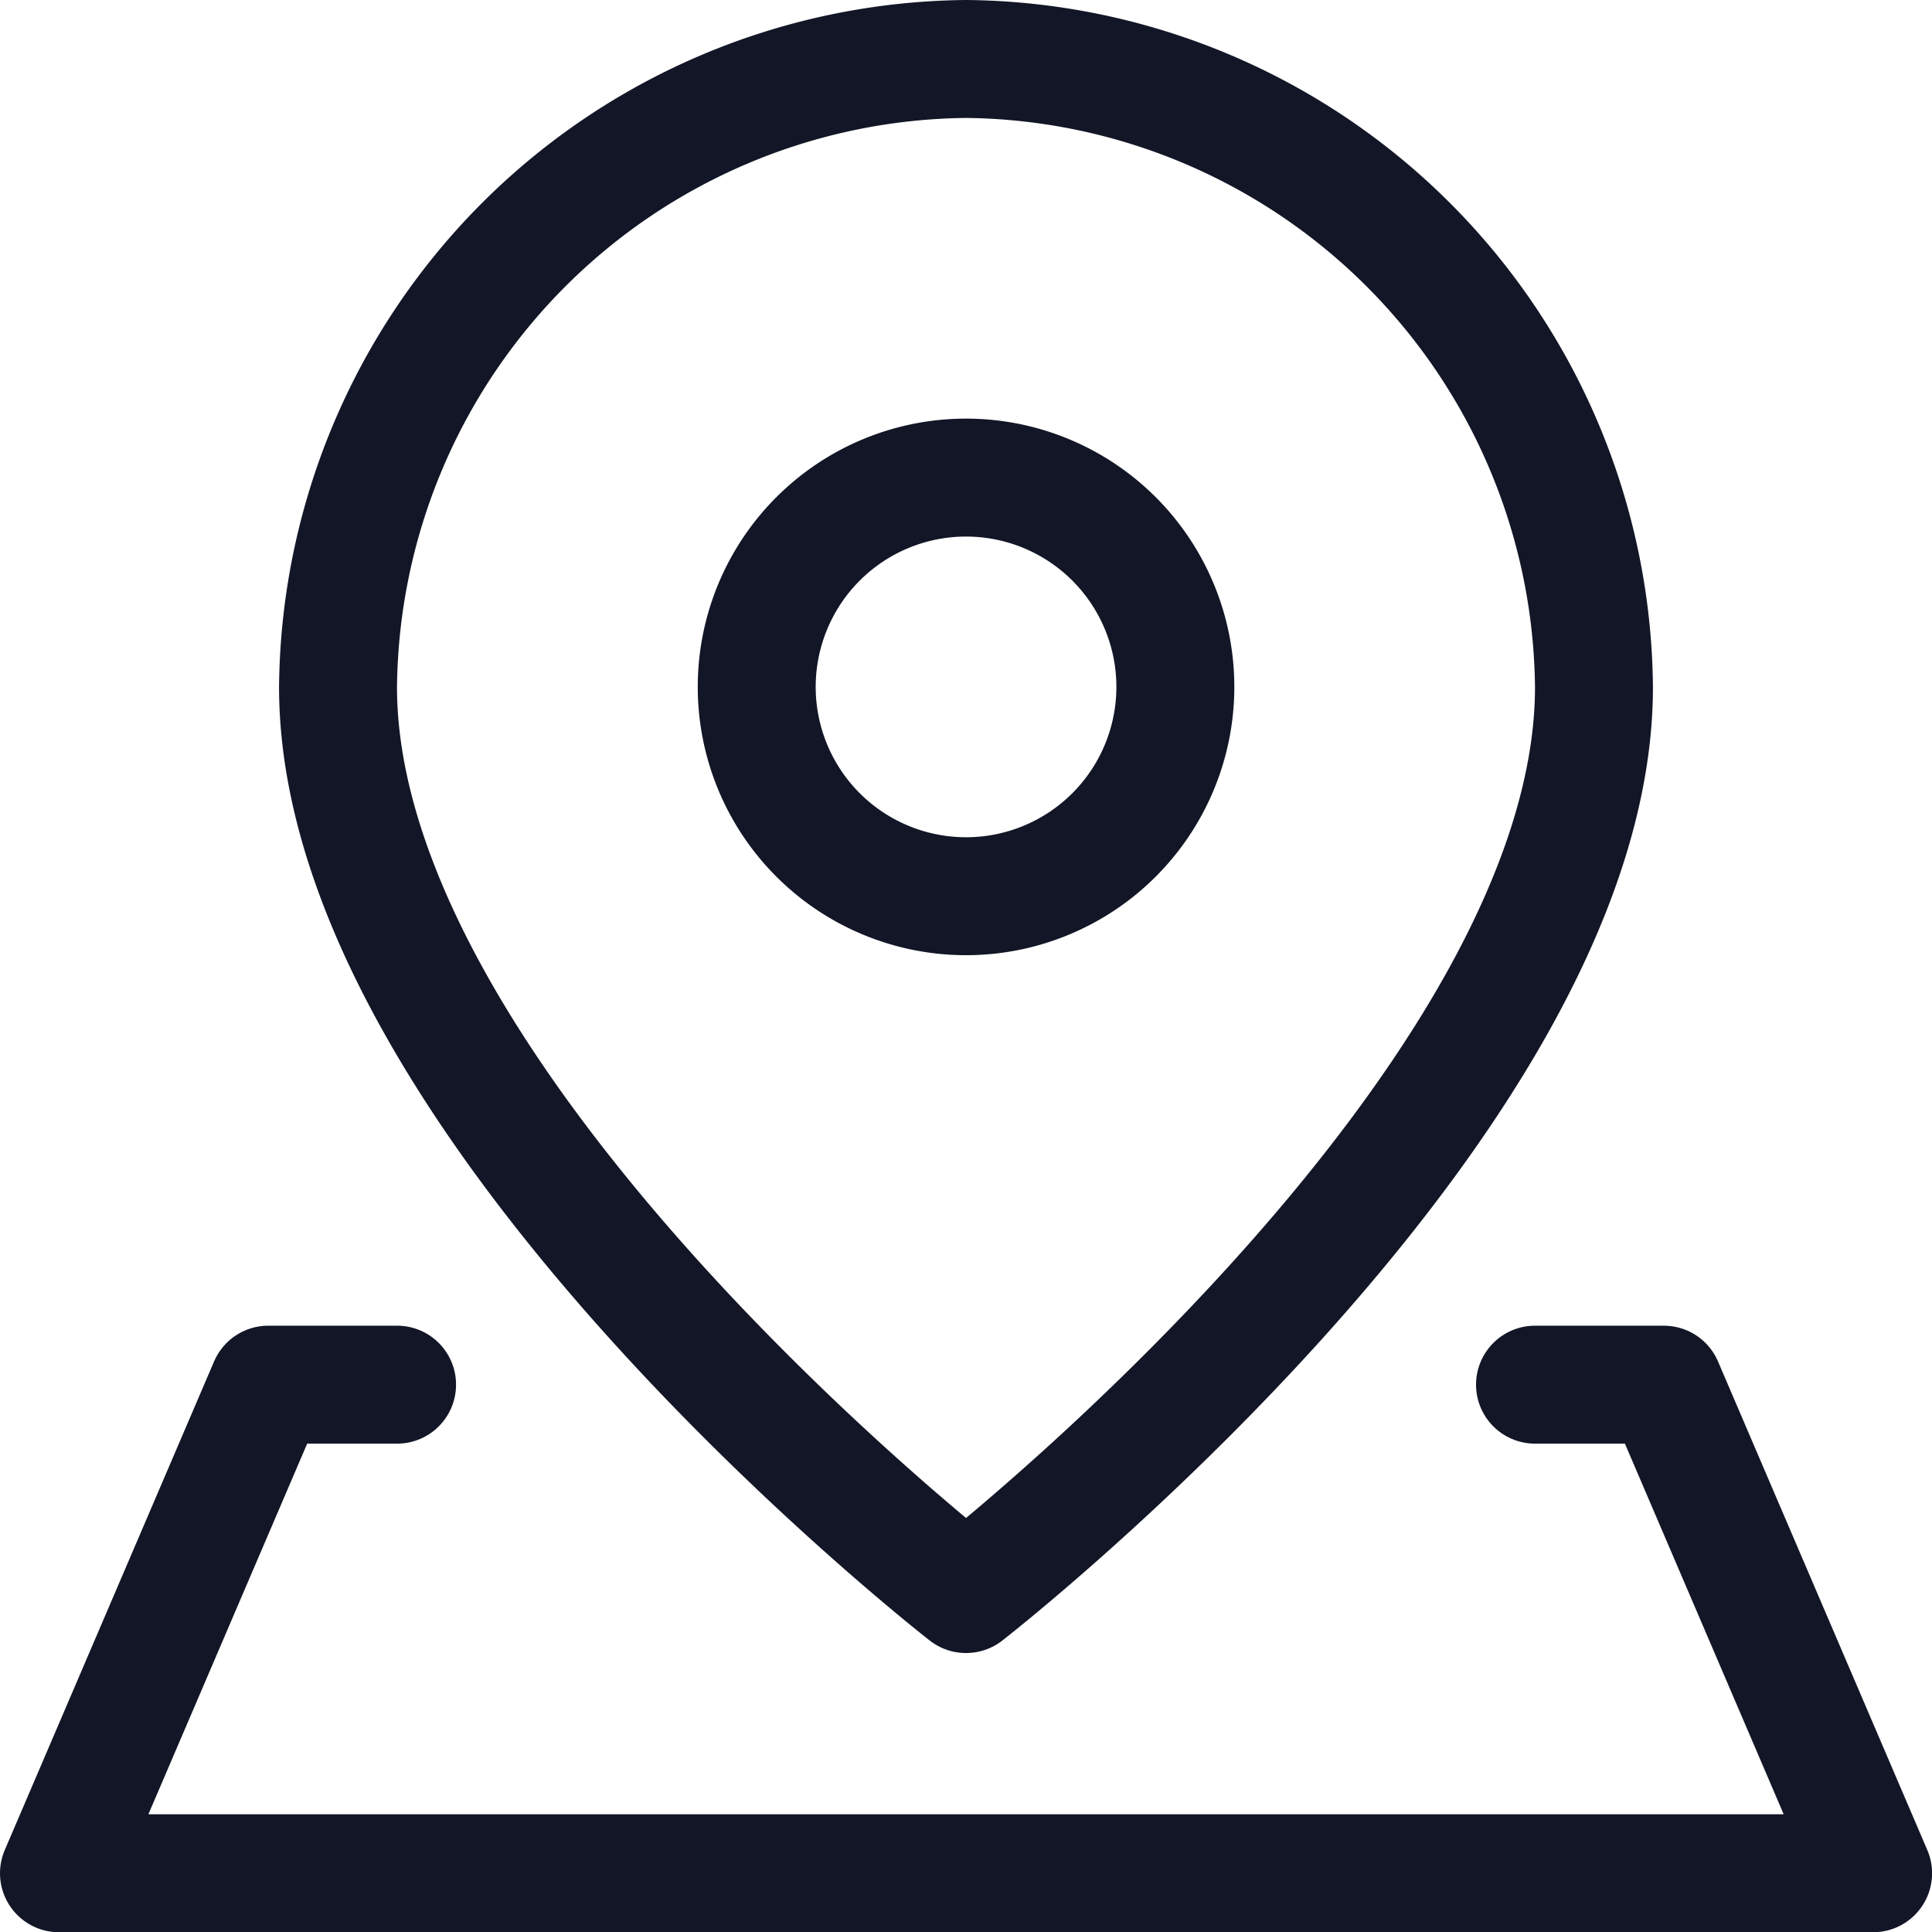
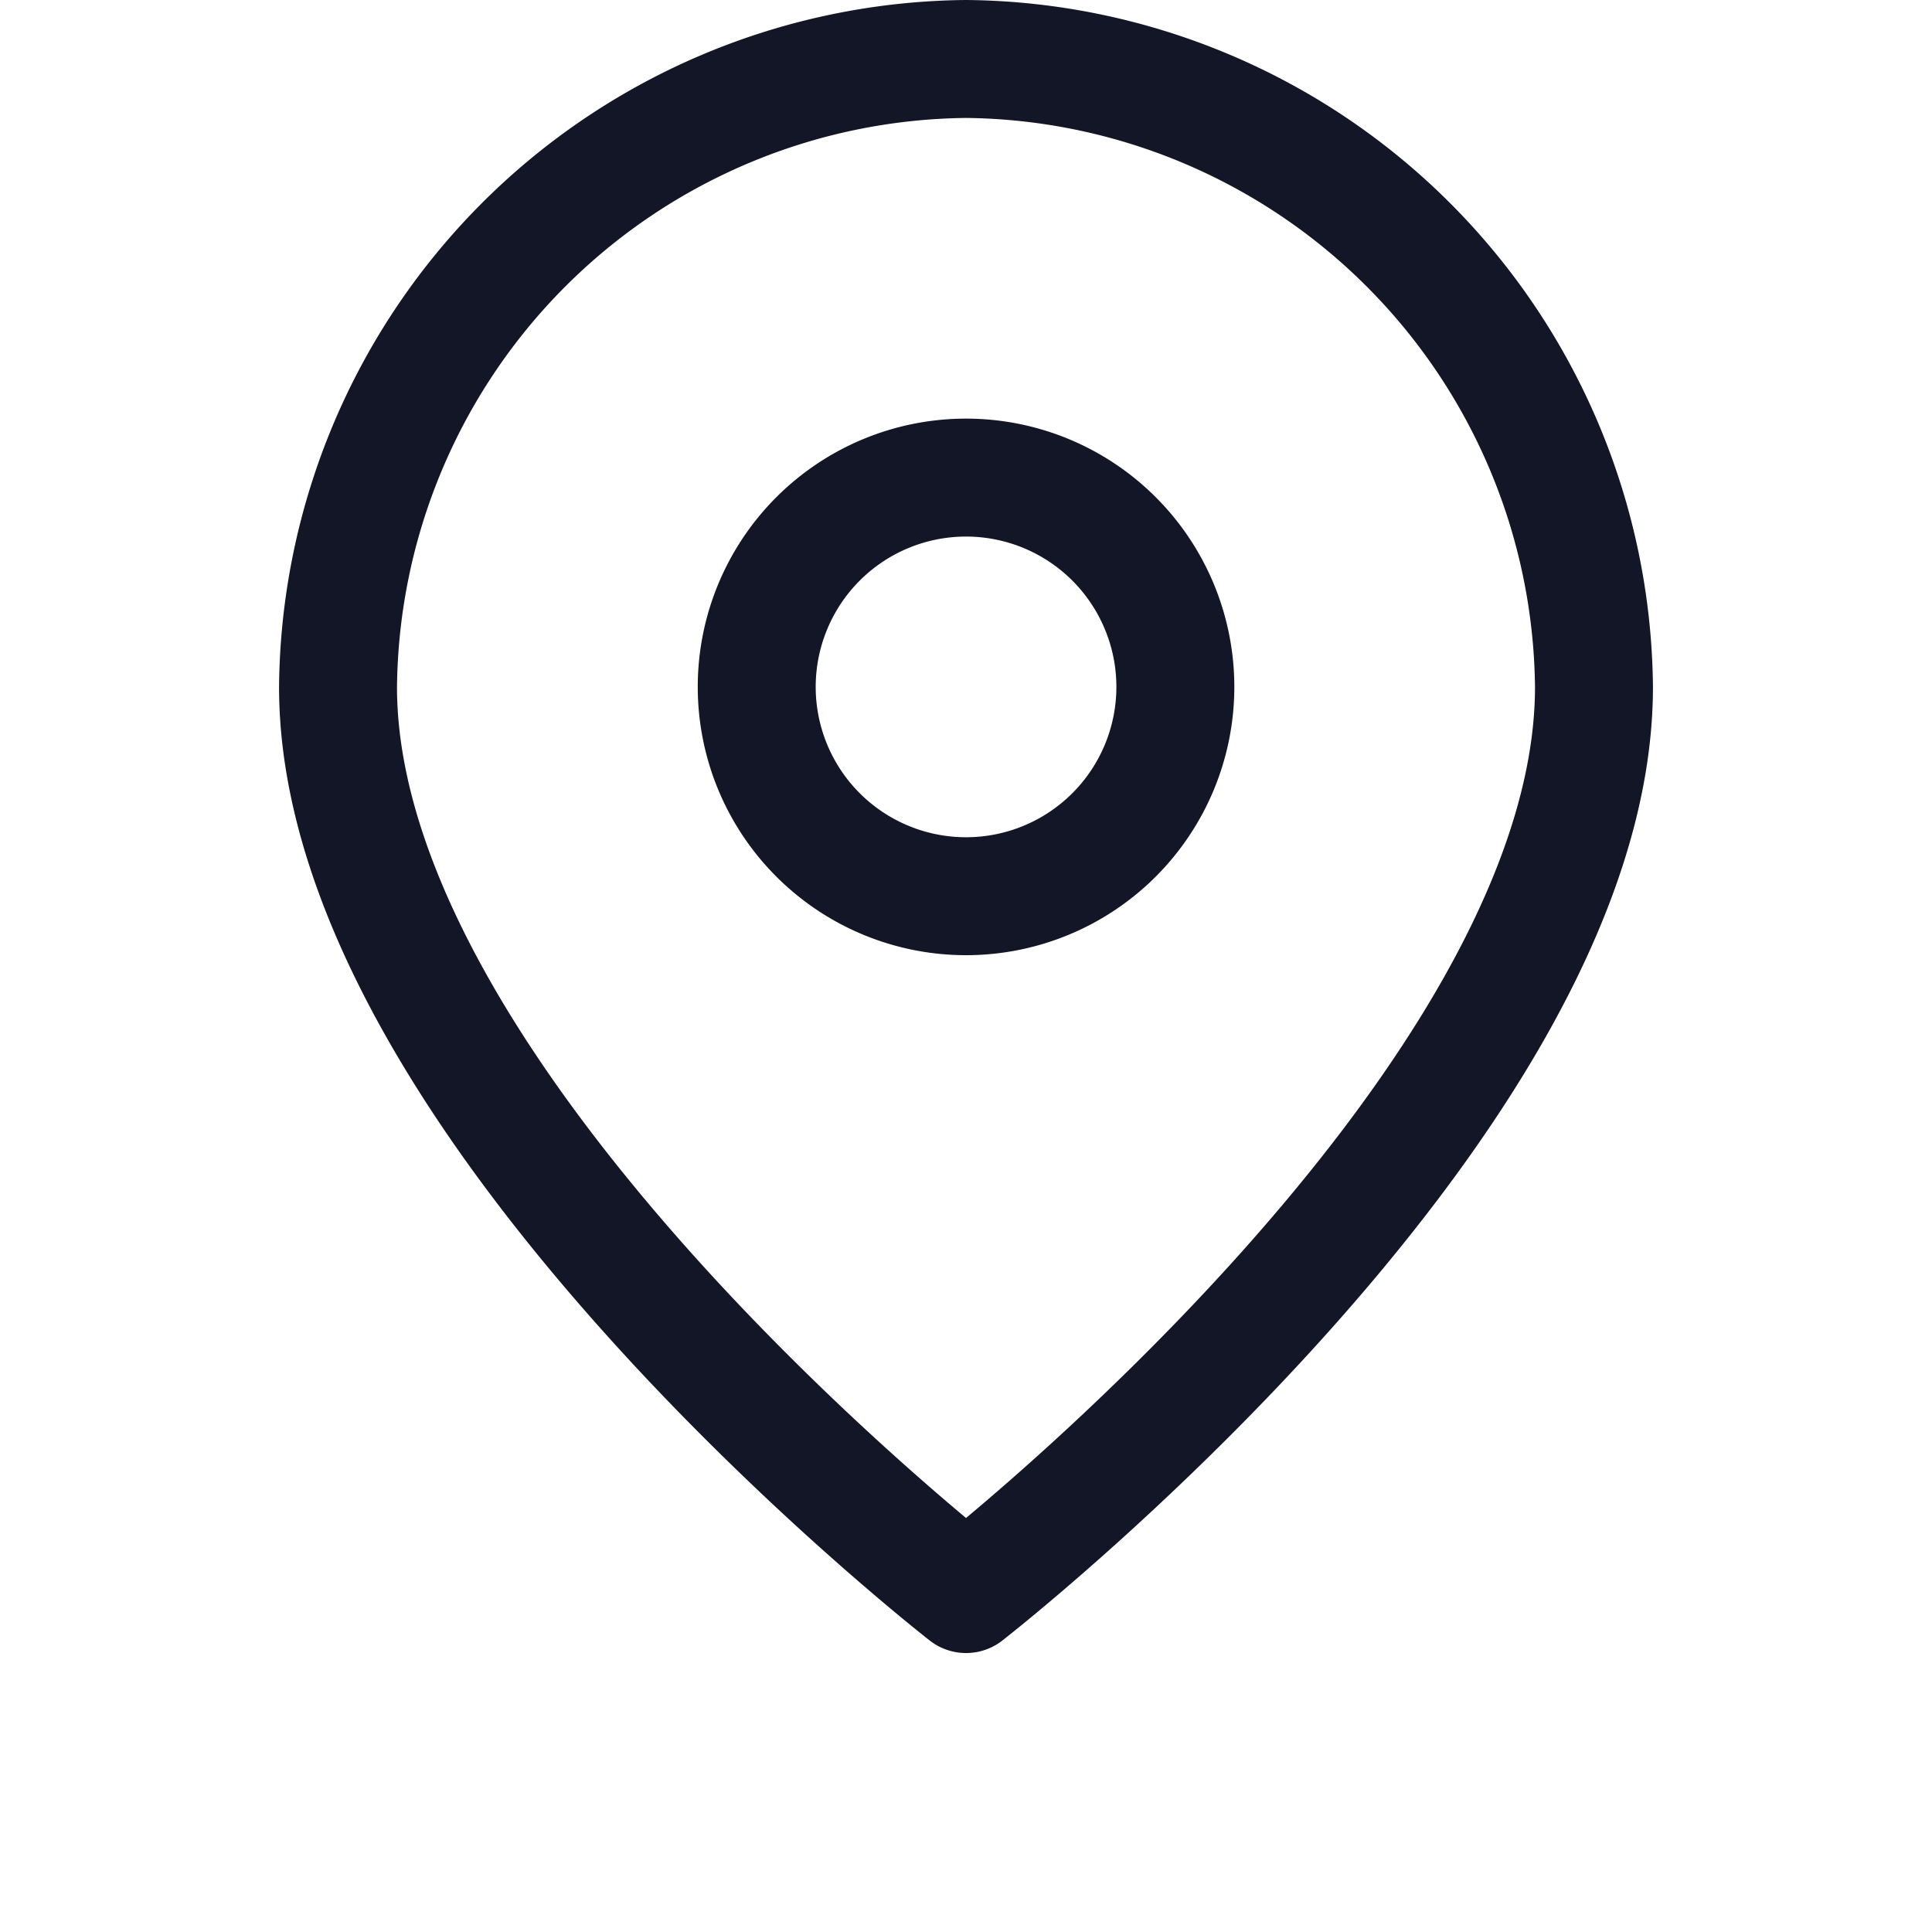
<svg xmlns="http://www.w3.org/2000/svg" width="24.571" height="24.571" viewBox="0 0 24.571 24.571">
  <g id="adresse" transform="translate(0.286 0.286)">
    <path id="Vector" d="M18.294,8.451c0,5.324-7.986,11.536-7.986,11.536S2.321,13.775,2.321,8.451A8.065,8.065,0,0,1,10.308.464a8.065,8.065,0,0,1,7.986,7.986Z" transform="translate(1.692 0)" fill="none" stroke="#121626" stroke-linecap="round" stroke-linejoin="round" stroke-width="1.5" />
    <path id="Vector_2" d="M7.769,8.574A2.662,2.662,0,1,0,5.107,5.912,2.662,2.662,0,0,0,7.769,8.574Z" transform="translate(4.231 2.538)" fill="none" stroke="#121626" stroke-linecap="round" stroke-linejoin="round" stroke-width="1.5" />
-     <path id="Vector_3" d="M19.236,9.286h1.638L23.536,15.5H.464L3.126,9.286H4.764" transform="translate(0 8.038)" fill="none" stroke="#121626" stroke-linecap="round" stroke-linejoin="round" stroke-width="1.5" />
  </g>
</svg>